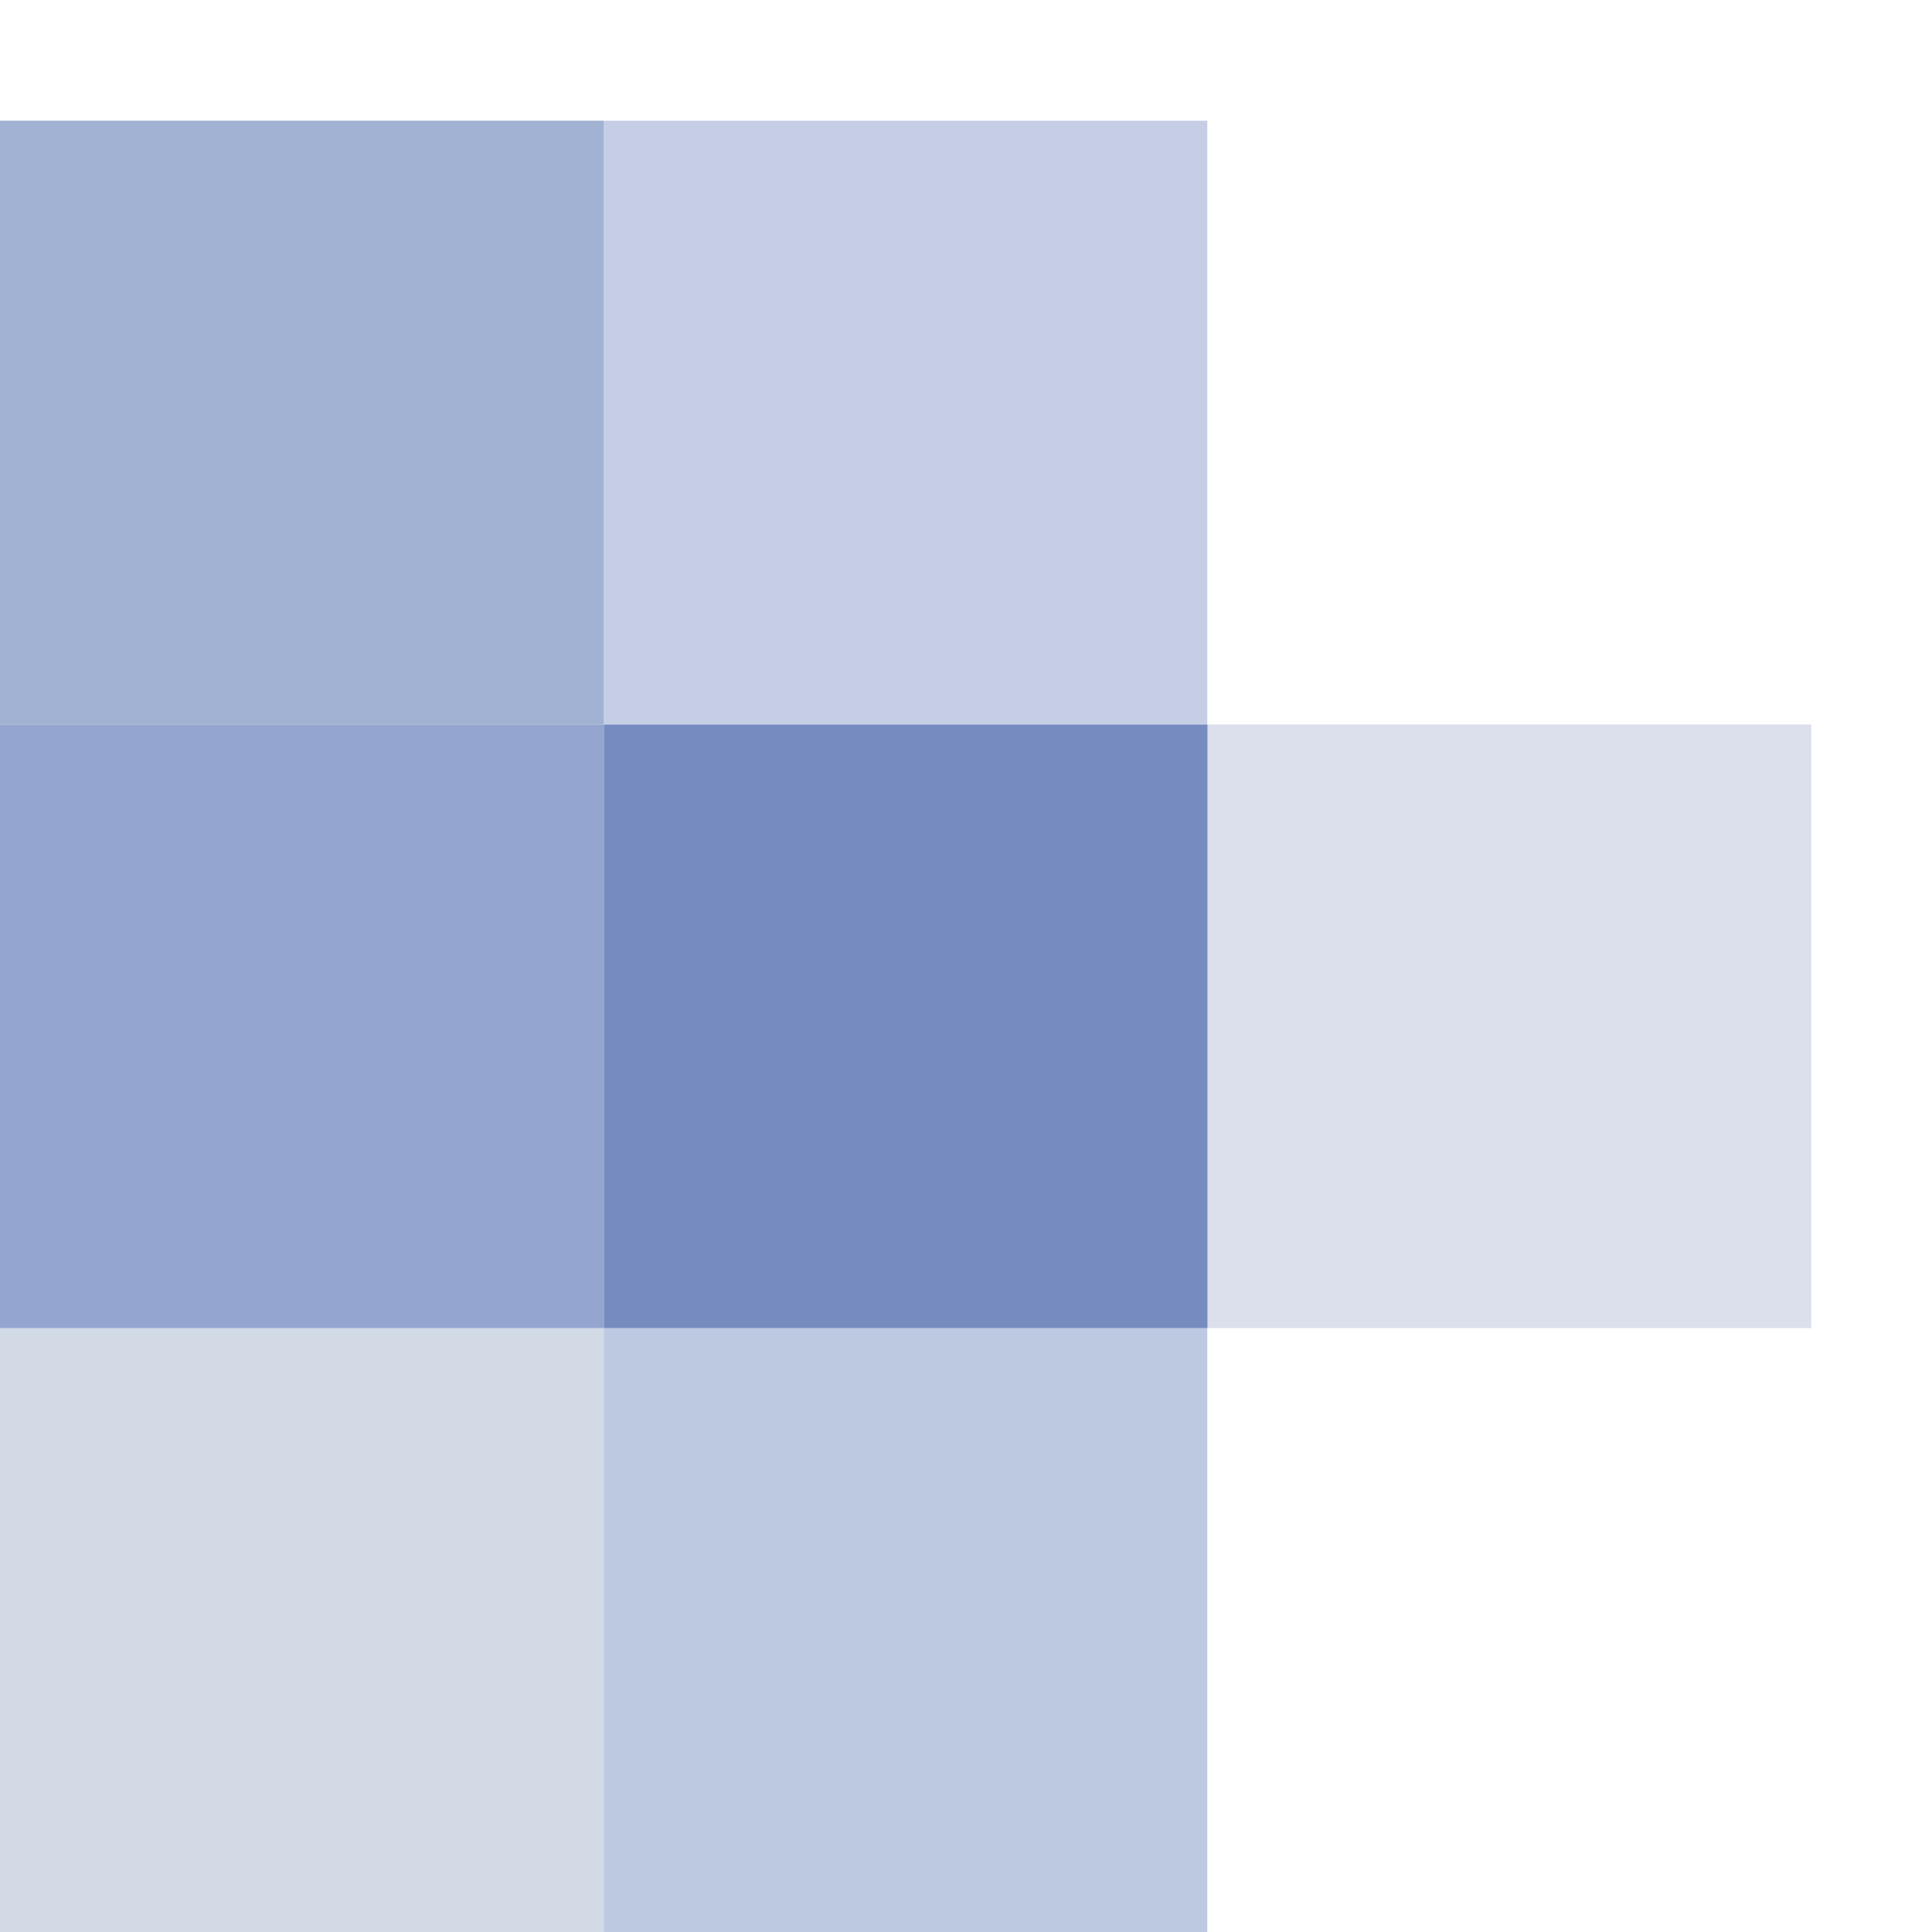
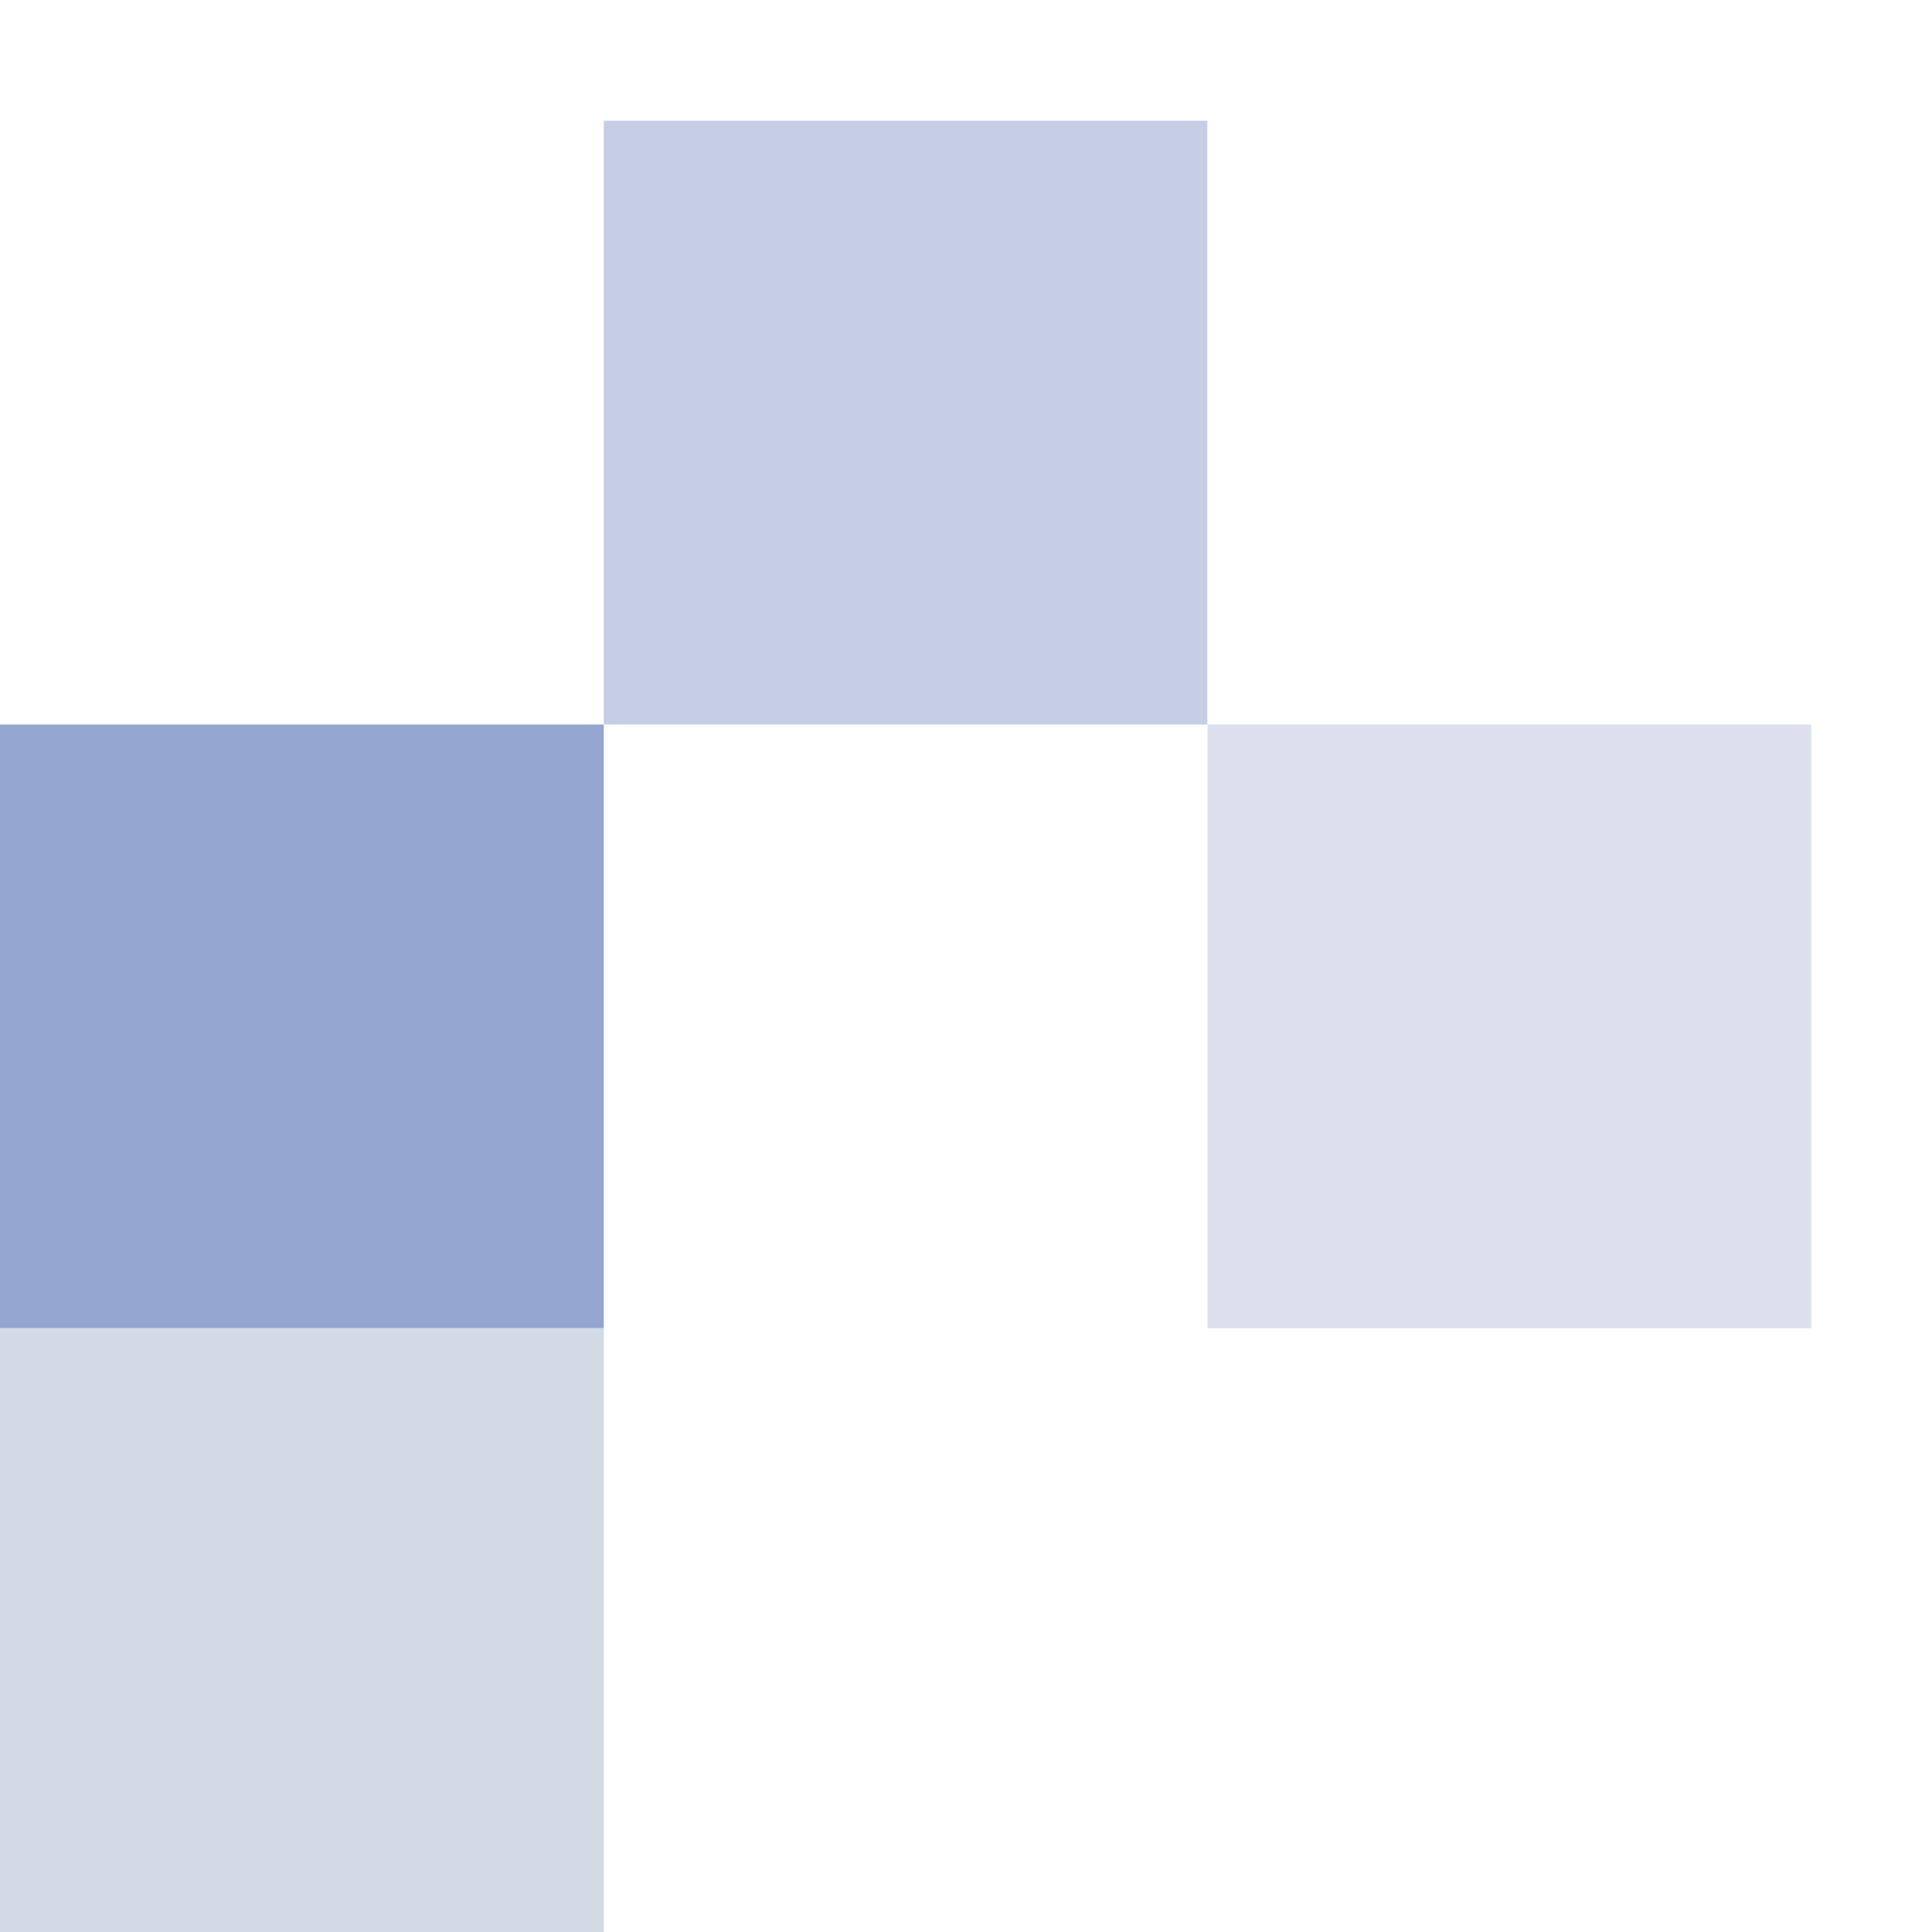
<svg xmlns="http://www.w3.org/2000/svg" width="16px" height="16px" viewBox="0 0 16 16" version="1.1">
  <title>prcy</title>
  <desc>Created with Sketch.</desc>
  <defs />
  <g id="Page-1" stroke="none" stroke-width="1" fill="none" fill-rule="evenodd">
    <g id="prcy">
      <rect id="Rectangle-11" fill="#FFFFFF" x="0" y="0" width="16" height="16" />
      <g id="Page-1" transform="translate(0, 1)">
        <g id="logo">
          <g id="Page-1">
            <g id="Group">
-               <rect id="Rectangle-1" fill="#D8D8D8" x="0" y="0" width="5" height="5" />
              <rect id="Rectangle-2" fill="#C5CEE5" x="5" y="0" width="5" height="5" />
              <rect id="Rectangle-3" fill="#FFFFFF" x="10" y="0" width="5" height="5" />
              <rect id="Rectangle-5" fill="#DBE0EC" x="10" y="5" width="5" height="5" />
-               <rect id="Rectangle-6" fill="#768CC0" x="5" y="5" width="5" height="5" />
              <rect id="Rectangle-7" fill="#94A5CF" x="0" y="5" width="5" height="5" />
              <rect id="Rectangle-8" fill="#D2DAE6" x="0" y="10" width="5" height="5" />
-               <rect id="Rectangle-9" fill="#BDC8E1" x="5" y="10" width="5" height="5" />
-               <rect id="Rectangle-10" fill="#FFFFFF" x="10" y="10" width="5" height="5" />
-               <rect id="Rectangle-4" fill="#A2B2D3" x="0" y="0" width="5" height="5" />
            </g>
          </g>
        </g>
      </g>
    </g>
  </g>
</svg>